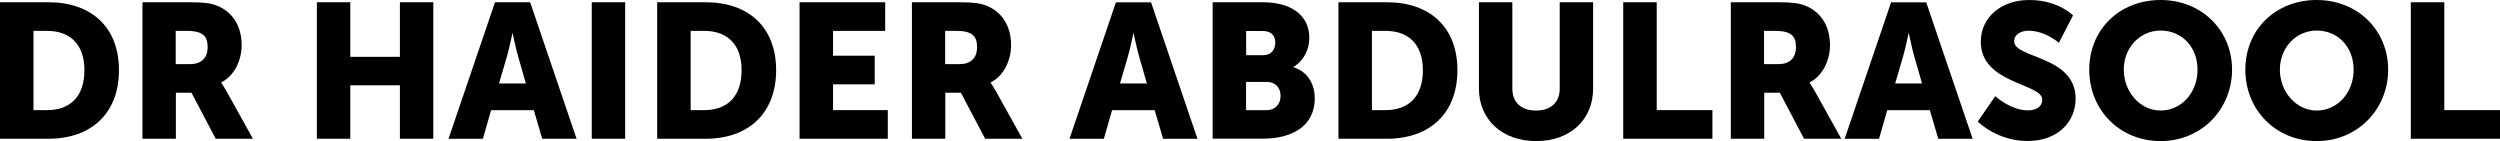
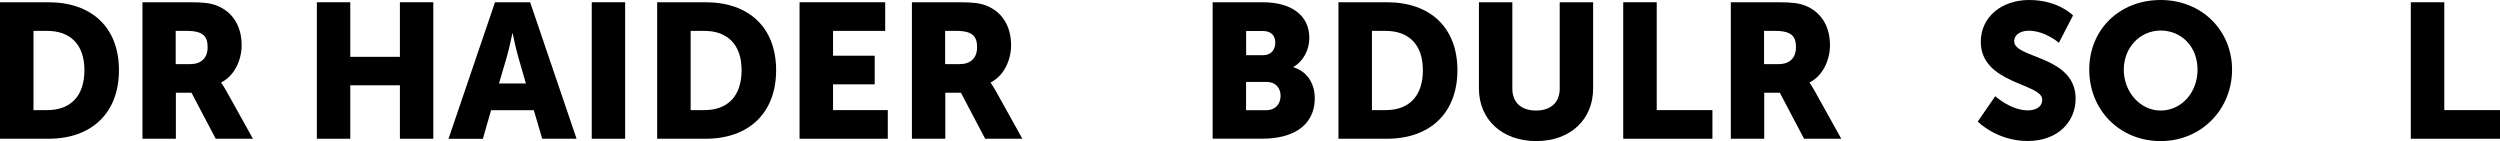
<svg xmlns="http://www.w3.org/2000/svg" id="Layer_2" data-name="Layer 2" viewBox="0 0 288.13 16.26">
  <g id="DR._HAIDER_ABDULRASOOL" data-name="DR. HAIDER ABDULRASOOL">
    <g>
      <path d="m0,.26h5.59c4.95,0,8.12,2.88,8.12,7.83s-3.17,7.9-8.12,7.9H0V.26Zm5.44,12.43c2.66,0,4.29-1.58,4.29-4.6s-1.69-4.53-4.29-4.53h-1.58v9.13h1.58Z" />
      <path d="m16.41.26h5.48c1.61,0,2.38.11,3.06.37,1.78.68,2.9,2.29,2.9,4.58,0,1.67-.79,3.5-2.35,4.29v.04s.22.29.59.95l3.06,5.5h-4.29l-2.79-5.3h-1.8v5.3h-3.85V.26Zm5.52,7.13c1.23,0,2-.68,2-1.94,0-1.19-.44-1.89-2.38-1.89h-1.3v3.83h1.67Z" />
      <path d="m36.52.26h3.85v6.29h5.72V.26h3.85v15.73h-3.85v-6.16h-5.72v6.16h-3.85V.26Z" />
      <path d="m61.51,12.7h-4.91l-.95,3.3h-3.96L57.05.26h4.05l5.35,15.73h-3.96l-.97-3.3Zm-2.46-8.85s-.35,1.72-.64,2.71l-.9,3.06h3.1l-.88-3.06c-.29-.99-.64-2.71-.64-2.71h-.04Z" />
      <path d="m68.2.26h3.85v15.73h-3.85V.26Z" />
      <path d="m75.74.26h5.59c4.95,0,8.12,2.88,8.12,7.83s-3.17,7.9-8.12,7.9h-5.59V.26Zm5.44,12.43c2.66,0,4.29-1.58,4.29-4.6s-1.69-4.53-4.29-4.53h-1.58v9.13h1.58Z" />
      <path d="m92.16.26h9.86v3.3h-6.01v2.86h4.8v3.3h-4.8v2.97h6.31v3.3h-10.17V.26Z" />
      <path d="m105.09.26h5.48c1.61,0,2.38.11,3.06.37,1.78.68,2.9,2.29,2.9,4.58,0,1.67-.79,3.5-2.35,4.29v.04s.22.29.59.95l3.06,5.5h-4.29l-2.79-5.3h-1.8v5.3h-3.85V.26Zm5.52,7.13c1.23,0,2-.68,2-1.94,0-1.19-.44-1.89-2.38-1.89h-1.3v3.83h1.67Z" />
-       <path d="m133.08,12.7h-4.91l-.95,3.3h-3.96l5.35-15.73h4.05l5.35,15.73h-3.96l-.97-3.3Zm-2.46-8.85s-.35,1.72-.64,2.71l-.9,3.06h3.1l-.88-3.06c-.29-.99-.64-2.71-.64-2.71h-.04Z" />
      <path d="m139.76.26h5.79c3.15,0,5.35,1.41,5.35,4.11,0,1.32-.64,2.66-1.83,3.34v.04c1.8.55,2.46,2.16,2.46,3.54,0,3.43-2.86,4.69-5.98,4.69h-5.79V.26Zm5.83,6.1c.97,0,1.39-.7,1.39-1.45s-.42-1.34-1.45-1.34h-1.91v2.79h1.98Zm.33,6.34c1.12,0,1.67-.77,1.67-1.65s-.53-1.61-1.65-1.61h-2.33v3.26h2.31Z" />
      <path d="m154.26.26h5.59c4.95,0,8.12,2.88,8.12,7.83s-3.17,7.9-8.12,7.9h-5.59V.26Zm5.44,12.43c2.66,0,4.29-1.58,4.29-4.6s-1.69-4.53-4.29-4.53h-1.58v9.13h1.58Z" />
      <path d="m170.45.26h3.85v9.95c0,1.65,1.08,2.53,2.73,2.53s2.73-.88,2.73-2.53V.26h3.85v9.95c0,3.54-2.6,6.05-6.56,6.05s-6.6-2.51-6.6-6.05V.26Z" />
      <path d="m187.09.26h3.85v12.43h6.42v3.3h-10.28V.26Z" />
      <path d="m199.47.26h5.48c1.61,0,2.38.11,3.06.37,1.78.68,2.9,2.29,2.9,4.58,0,1.67-.79,3.5-2.35,4.29v.04s.22.29.59.95l3.06,5.5h-4.29l-2.79-5.3h-1.8v5.3h-3.85V.26Zm5.52,7.13c1.23,0,2-.68,2-1.94,0-1.19-.44-1.89-2.38-1.89h-1.3v3.83h1.67Z" />
-       <path d="m222.42,12.7h-4.91l-.95,3.3h-3.96l5.35-15.73h4.05l5.35,15.73h-3.96l-.97-3.3Zm-2.46-8.85s-.35,1.72-.64,2.71l-.9,3.06h3.1l-.88-3.06c-.29-.99-.64-2.71-.64-2.71h-.04Z" />
      <path d="m229.96,11.09s1.78,1.63,3.76,1.63c.79,0,1.65-.31,1.65-1.25,0-1.87-7.08-1.8-7.08-6.65,0-2.9,2.44-4.82,5.57-4.82,3.39,0,5.06,1.78,5.06,1.78l-1.63,3.15s-1.58-1.39-3.48-1.39c-.79,0-1.67.35-1.67,1.23,0,1.98,7.08,1.63,7.08,6.6,0,2.62-2,4.88-5.54,4.88s-5.74-2.24-5.74-2.24l2.02-2.93Z" />
      <path d="m249.02,0c4.75,0,8.23,3.52,8.23,8.03s-3.48,8.23-8.23,8.23-8.23-3.61-8.23-8.23,3.48-8.03,8.23-8.03Zm0,12.74c2.35,0,4.25-2.02,4.25-4.71s-1.89-4.51-4.25-4.51-4.25,1.94-4.25,4.51,1.89,4.71,4.25,4.71Z" />
-       <path d="m267.01,0c4.75,0,8.23,3.52,8.23,8.03s-3.48,8.23-8.23,8.23-8.23-3.61-8.23-8.23,3.48-8.03,8.23-8.03Zm0,12.74c2.35,0,4.25-2.02,4.25-4.71s-1.89-4.51-4.25-4.51-4.25,1.94-4.25,4.51,1.89,4.71,4.25,4.71Z" />
      <path d="m277.86.26h3.85v12.43h6.42v3.3h-10.28V.26Z" />
    </g>
  </g>
</svg>